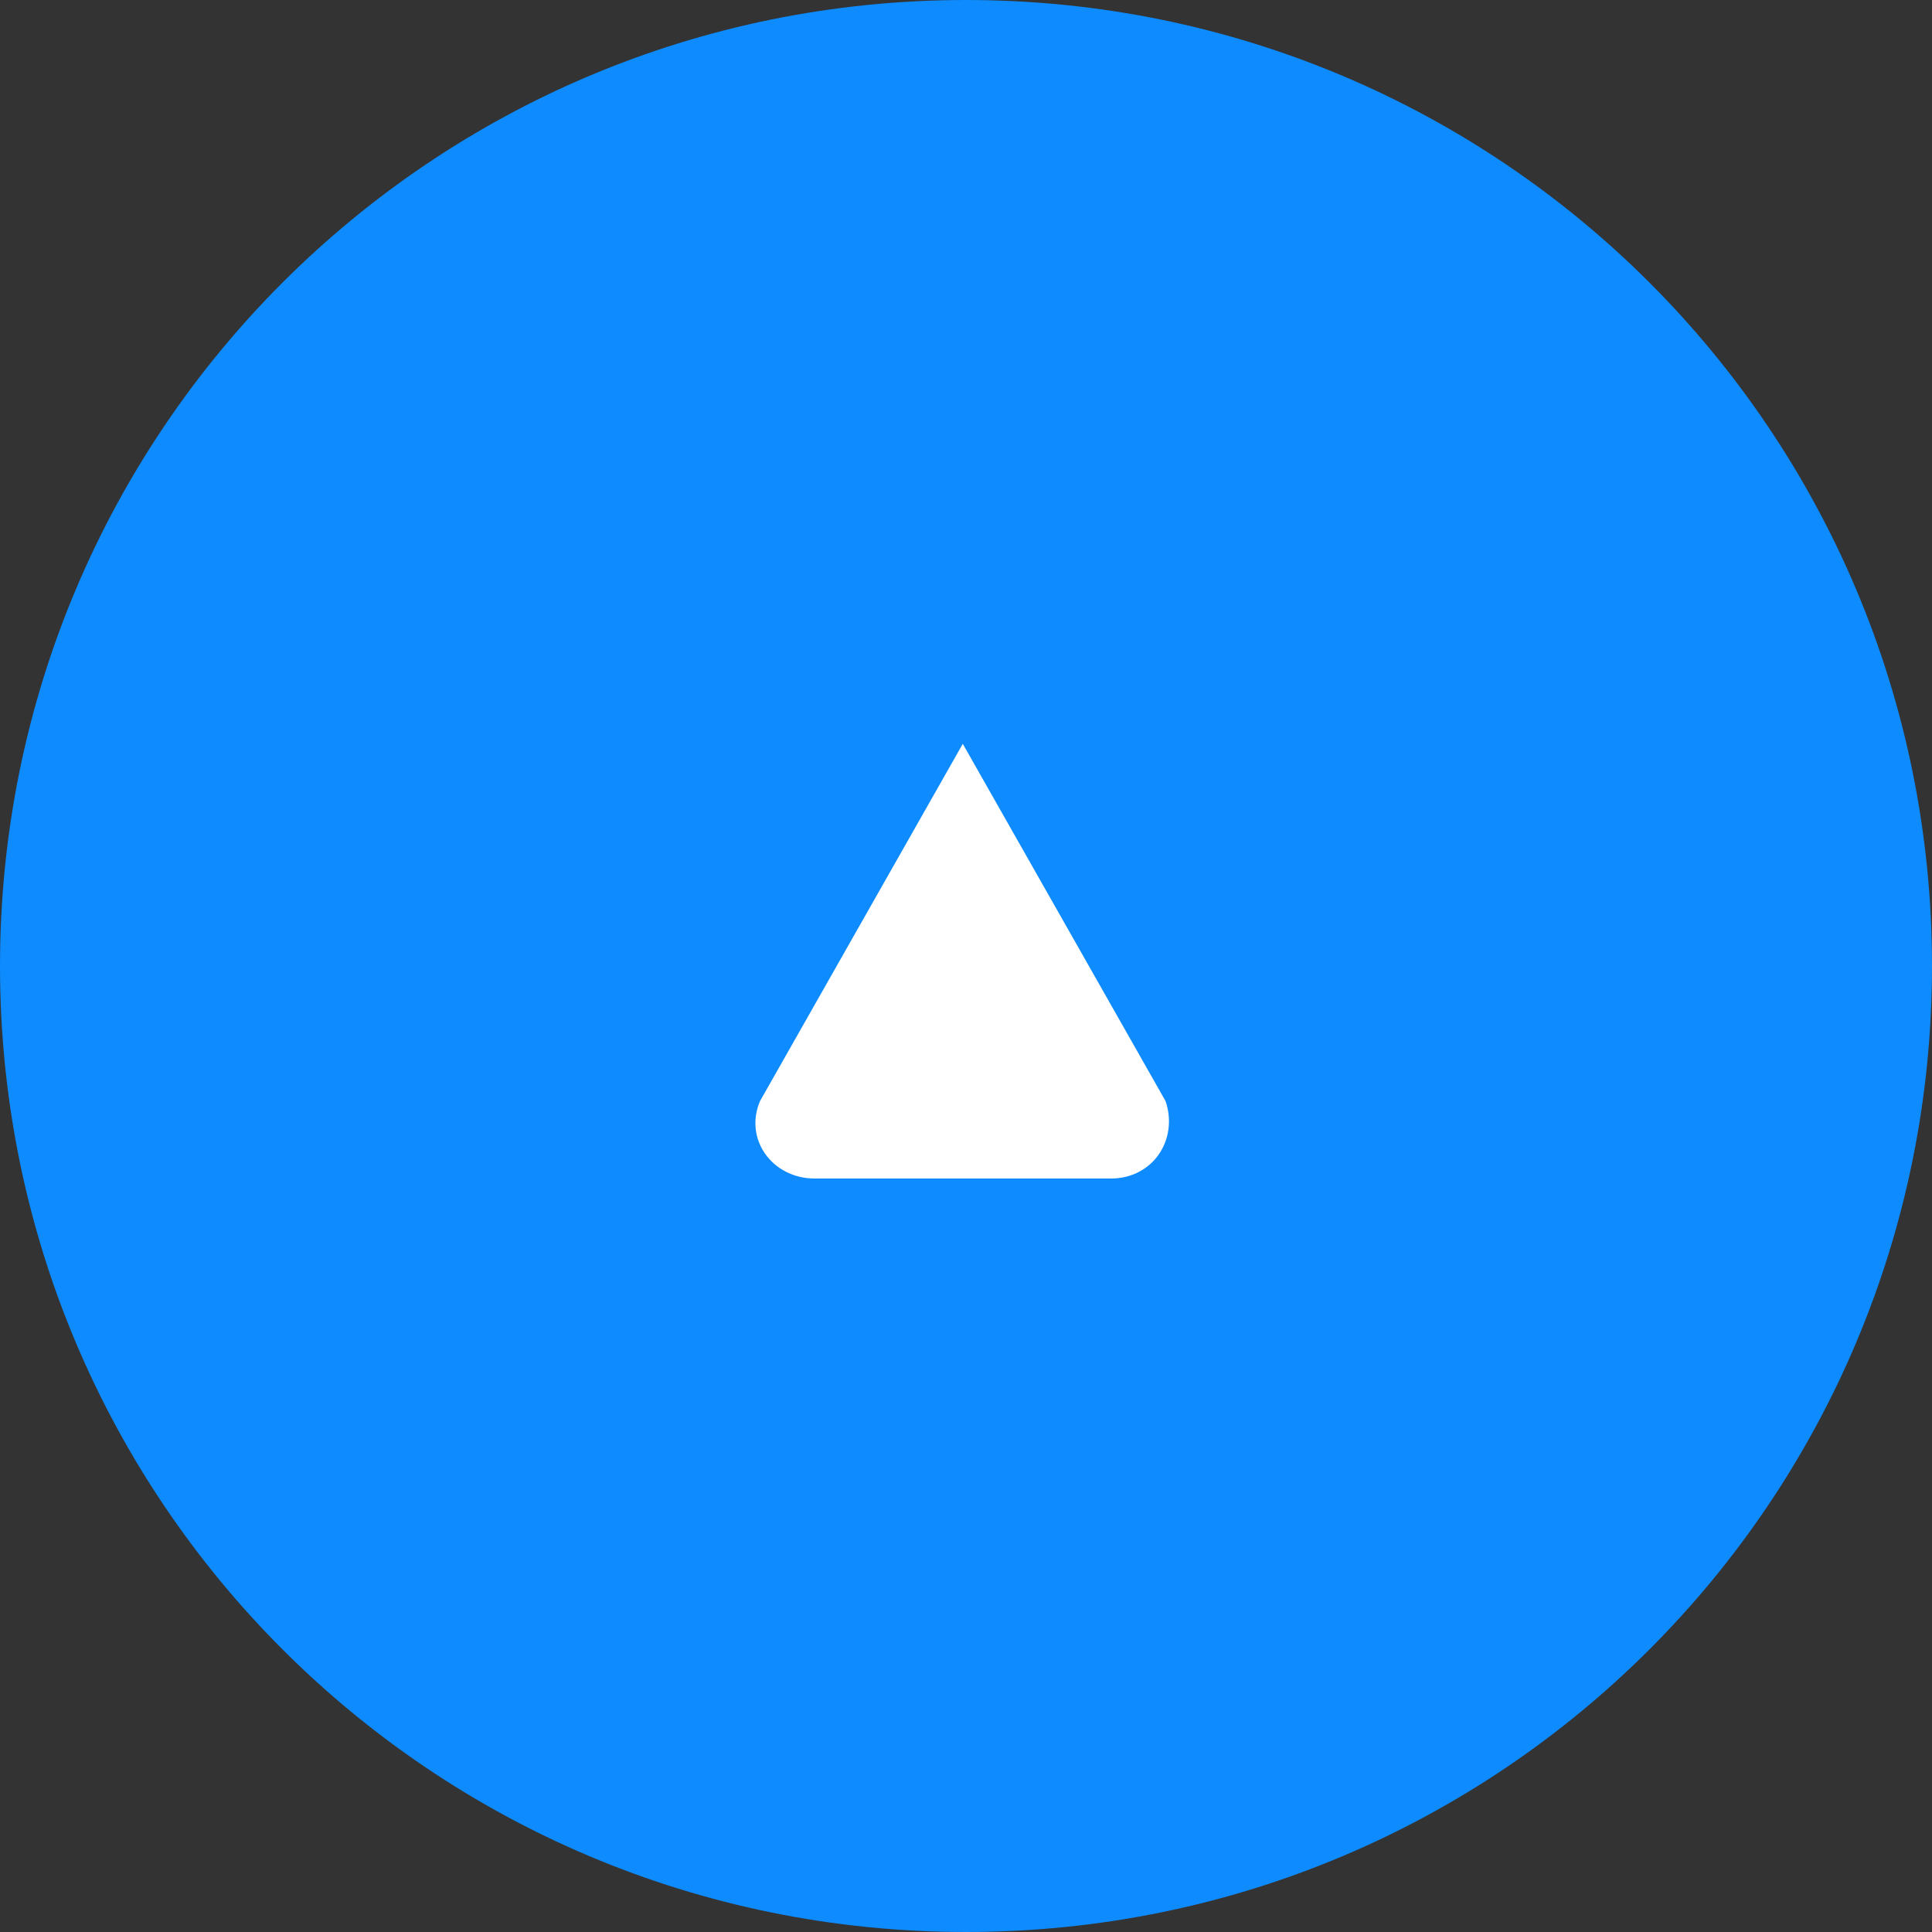
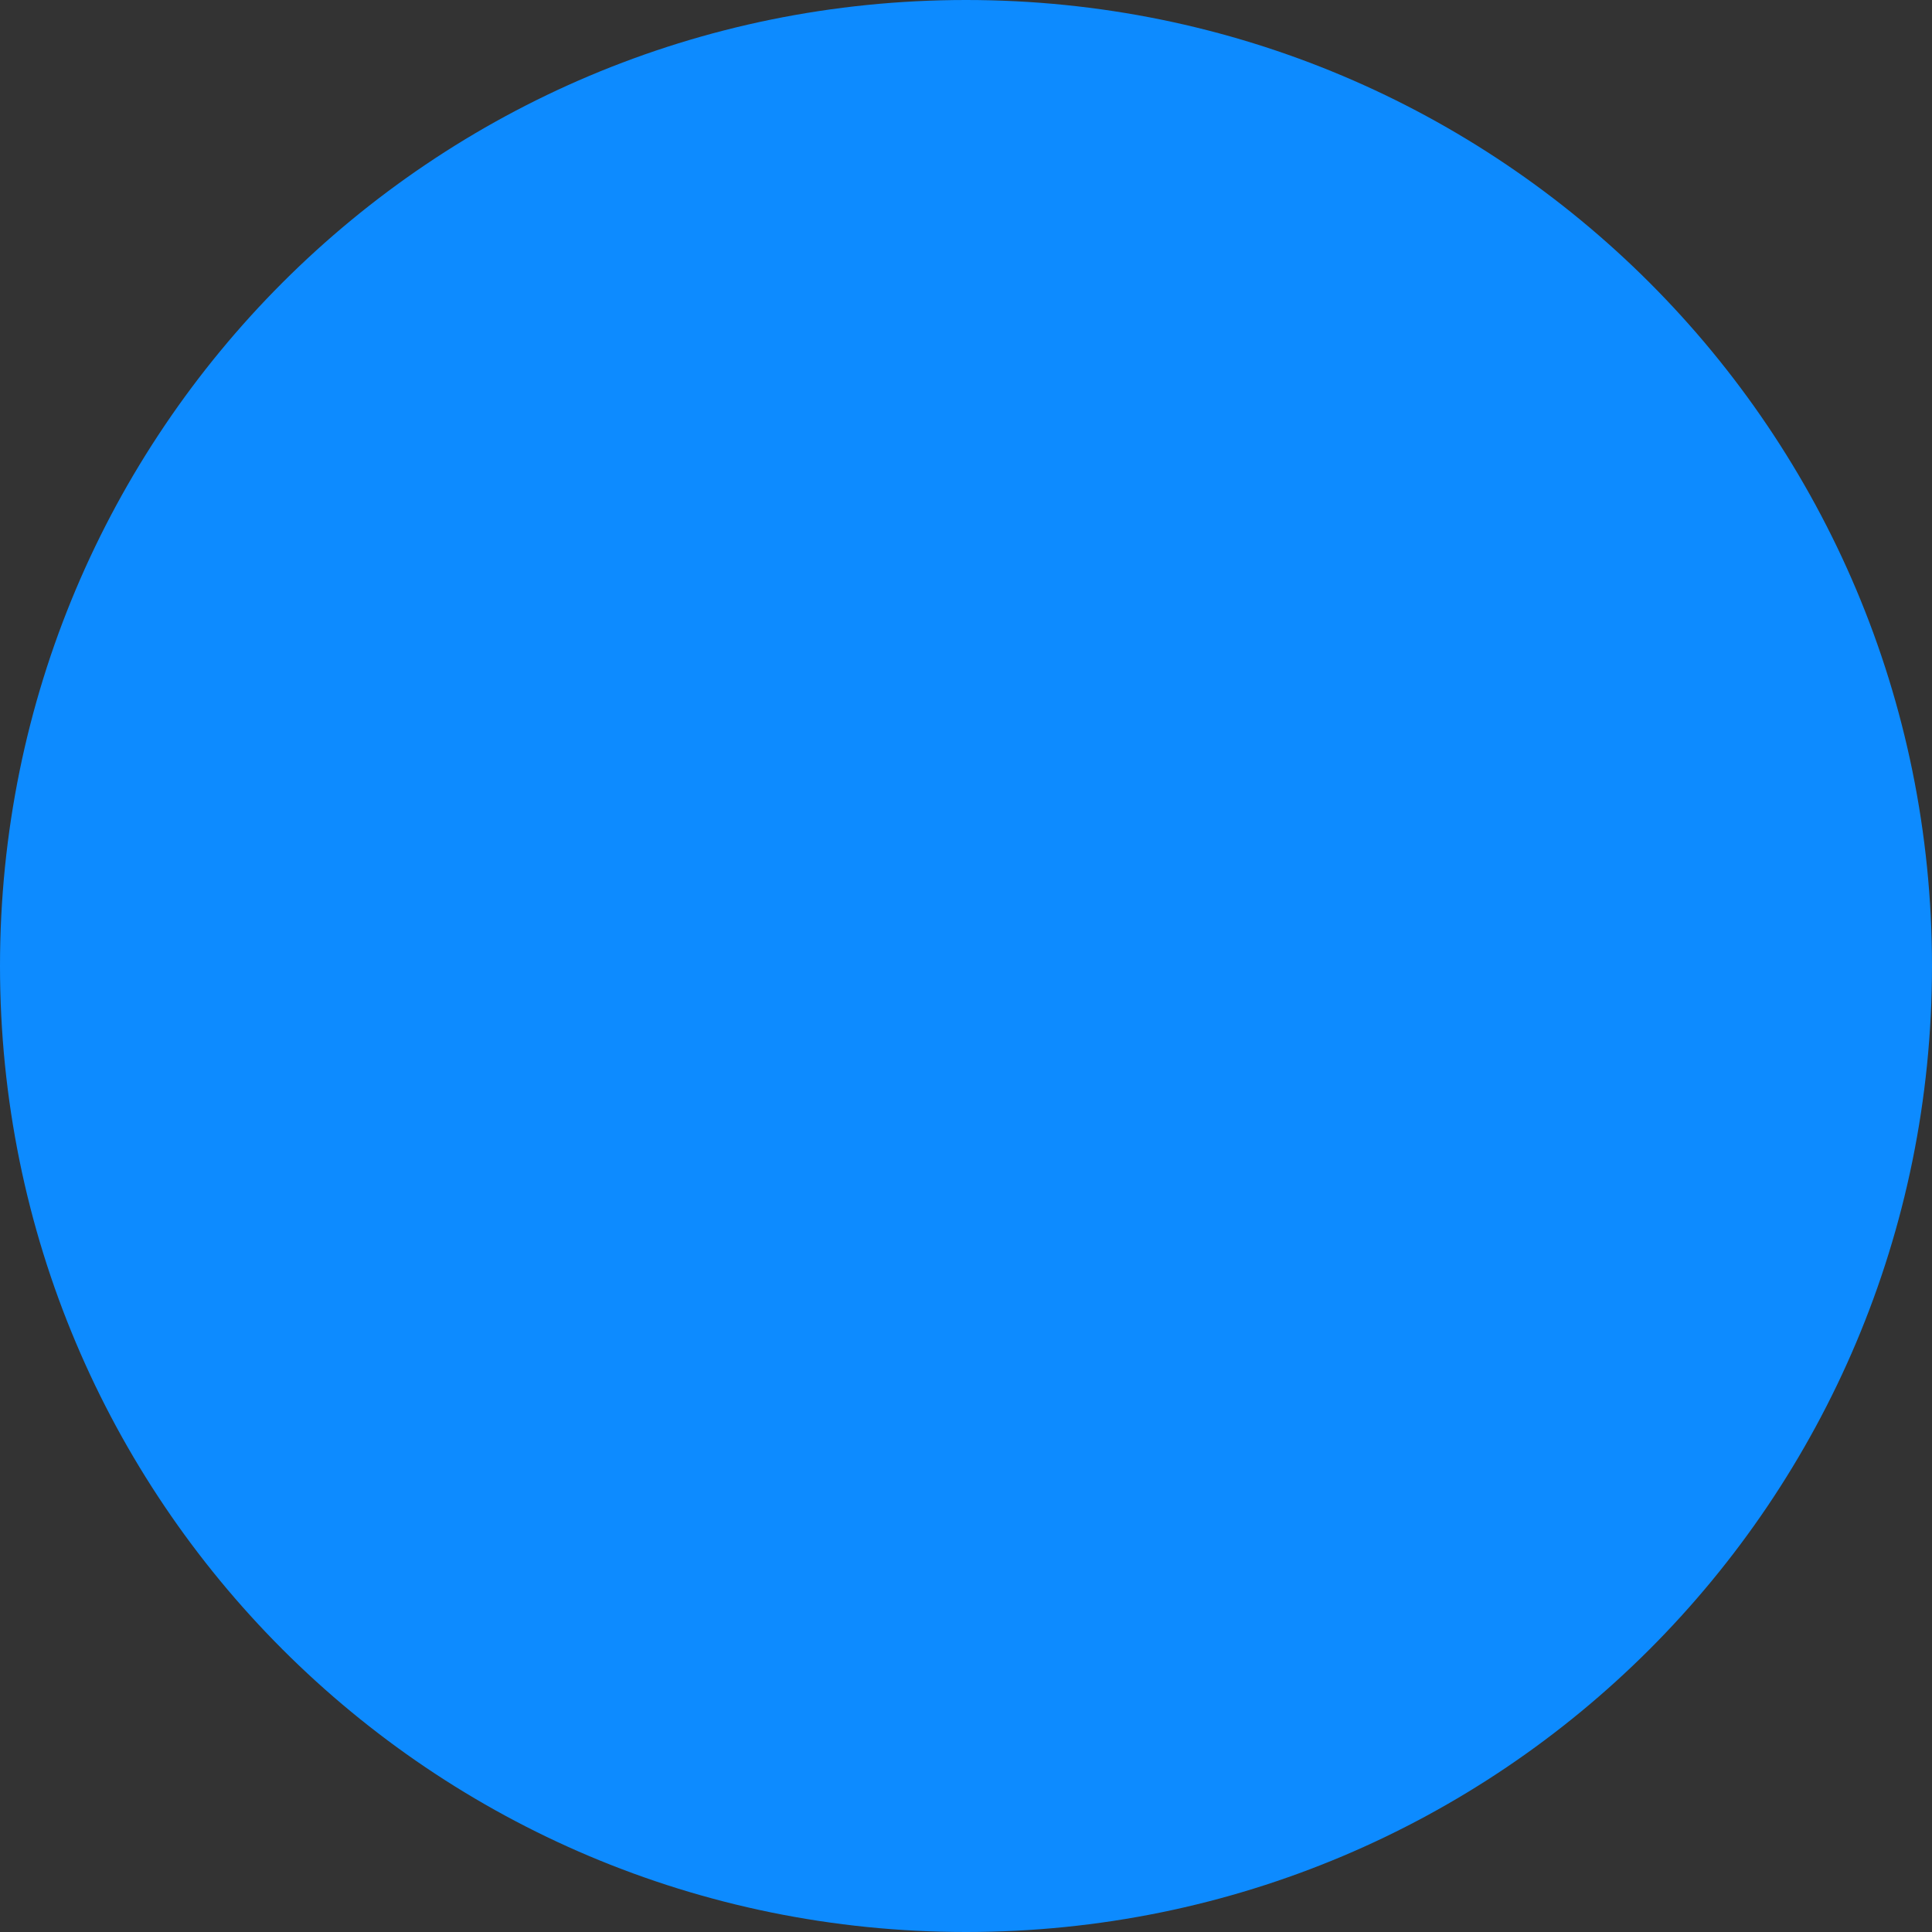
<svg xmlns="http://www.w3.org/2000/svg" version="1.1" id="Capa_1" x="0px" y="0px" viewBox="0 0 60 60" style="enable-background:new 0 0 60 60;" xml:space="preserve">
  <rect x="0" y="0" width="60" height="60" fill="#333333" stroke="none" />
  <style type="text/css">
	.st0{fill:#0D8BFF;}
	.st1{fill:#FFFFFF;}
</style>
  <path id="path-1_38_" class="st0" d="M60,30c0,16.6-13.4,30-30,30S0,46.6,0,30S13.4,0,30,0  S60,13.4,60,30z" />
-   <path id="path-3_17_" class="st1" d="M23.6,34.2l6.3-11.1l6.3,11.1  c0.4,1.2-0.4,2.4-1.7,2.4h-9.2  C24,36.6,23.1,35.4,23.6,34.2z" />
</svg>